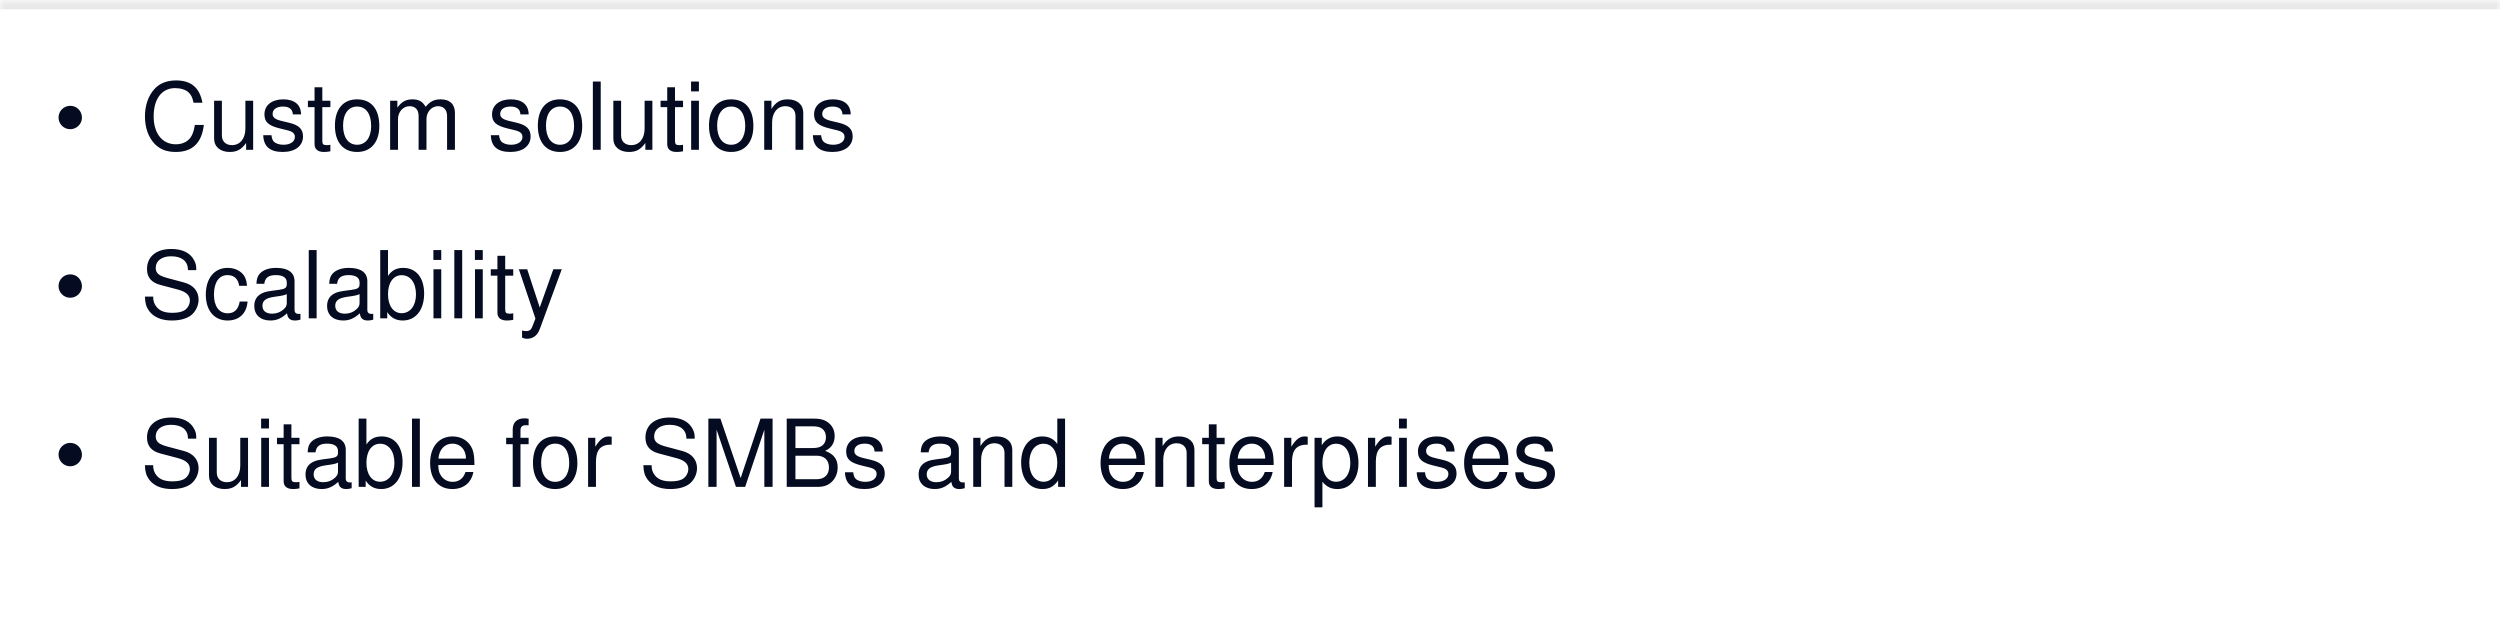
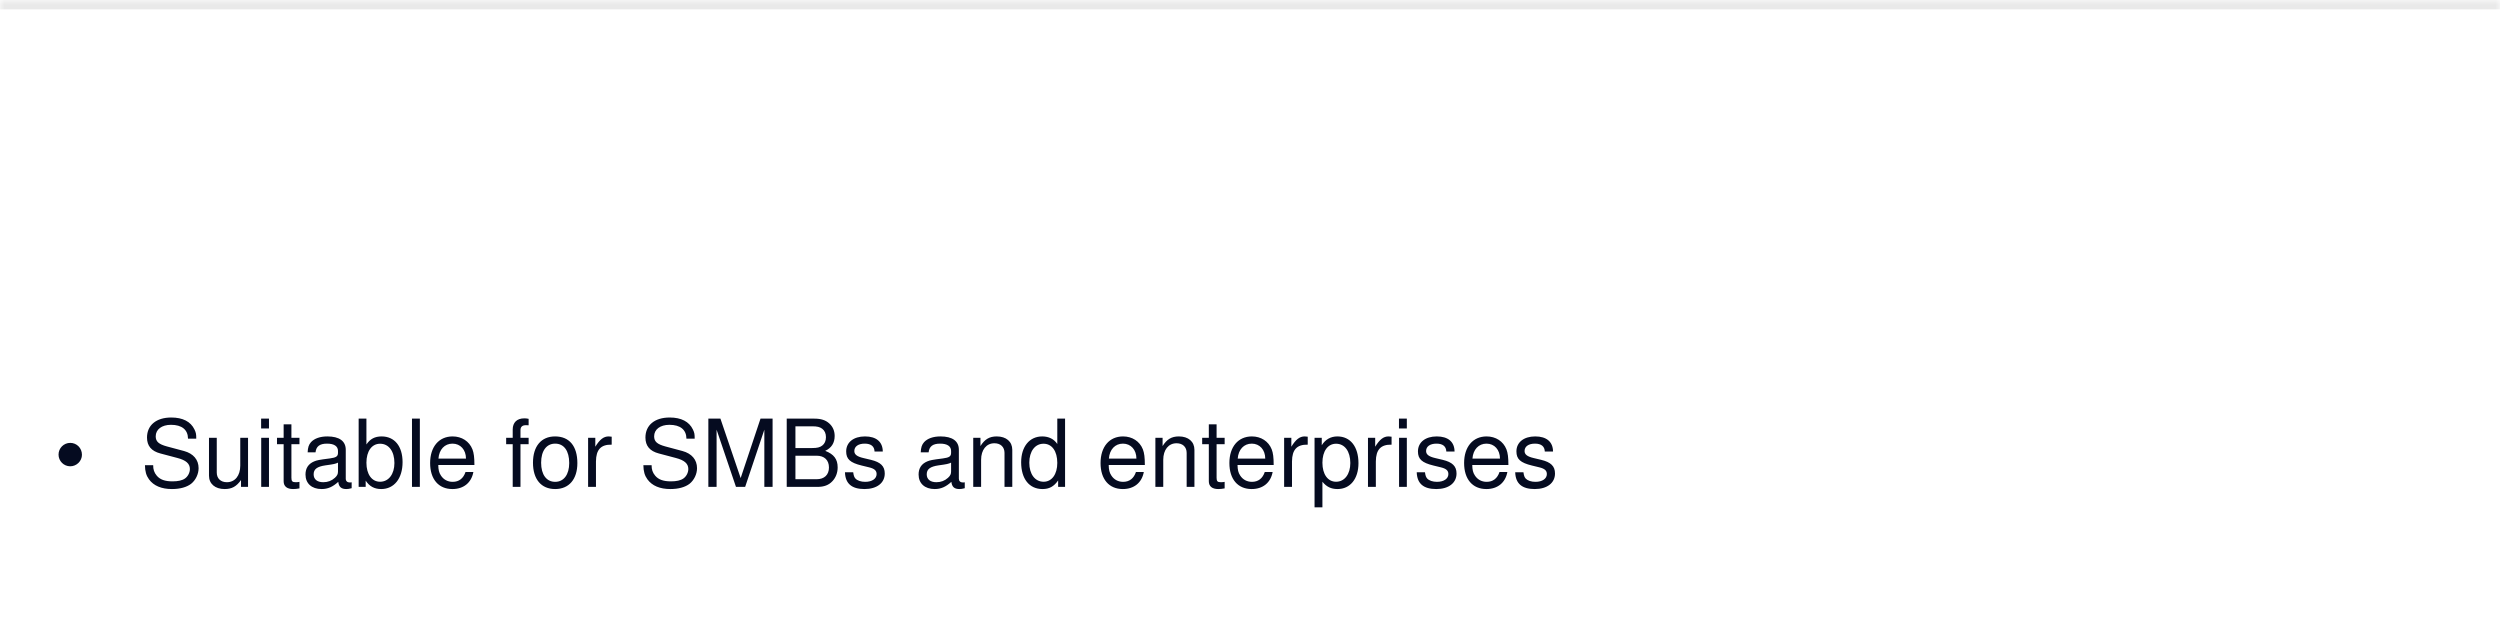
<svg xmlns="http://www.w3.org/2000/svg" width="267" height="66" viewBox="0 0 267 66" fill="none">
  <mask id="path-1-inside-1_22_61" fill="white">
    <path d="M0 0H267V66H0V0Z" />
  </mask>
  <path d="M0 0V1H267V0V-1H0V0Z" fill="#E9E9E9" mask="url(#path-1-inside-1_22_61)" />
-   <path d="M7.502 11.3C8.202 11.3 8.752 11.86 8.752 12.57C8.752 13.24 8.182 13.8 7.502 13.8C6.812 13.8 6.252 13.24 6.252 12.55C6.252 11.86 6.812 11.3 7.502 11.3ZM21.62 10.97H20.67C20.56 10.42 20.41 10.12 20.14 9.87C19.84 9.58 19.29 9.41 18.7 9.41C17.28 9.41 16.41 10.56 16.41 12.43C16.41 14.25 17.33 15.41 18.78 15.41C19.56 15.41 20.18 15.07 20.48 14.47C20.63 14.18 20.73 13.84 20.81 13.34H21.77C21.55 15.27 20.55 16.23 18.77 16.23C17.82 16.23 17.1 15.96 16.53 15.38C15.85 14.67 15.48 13.64 15.48 12.44C15.48 11.26 15.84 10.22 16.5 9.5C17.04 8.9 17.83 8.59 18.81 8.59C20.41 8.59 21.33 9.37 21.62 10.97ZM27.037 16H26.287V15.27C25.797 15.96 25.307 16.23 24.537 16.23C23.517 16.23 22.867 15.67 22.867 14.8V10.76H23.697V14.47C23.697 15.1 24.117 15.5 24.777 15.5C25.647 15.5 26.207 14.8 26.207 13.73V10.76H27.037V16ZM32.153 12.22H31.273C31.253 11.67 30.893 11.38 30.223 11.38C29.543 11.38 29.113 11.68 29.113 12.17C29.113 12.54 29.403 12.76 30.083 12.92L30.883 13.11C31.923 13.36 32.363 13.79 32.363 14.57C32.363 15.58 31.523 16.23 30.203 16.23C28.833 16.23 28.153 15.65 28.113 14.44H28.993C29.043 14.81 29.103 14.96 29.233 15.11C29.443 15.33 29.823 15.46 30.273 15.46C31.003 15.46 31.493 15.13 31.493 14.63C31.493 14.26 31.263 14.05 30.683 13.91L29.903 13.72C28.663 13.42 28.243 13.03 28.243 12.21C28.243 11.24 29.033 10.61 30.253 10.61C31.463 10.61 32.143 11.19 32.153 12.22ZM35.284 10.76V11.44H34.424V15.03C34.424 15.4 34.524 15.5 34.884 15.5C35.054 15.5 35.164 15.49 35.284 15.46V16.16C35.004 16.21 34.824 16.23 34.604 16.23C33.954 16.23 33.594 15.94 33.594 15.4V11.44H32.884V10.76H33.594V9.32H34.424V10.76H35.284ZM38.13 10.61C39.65 10.61 40.51 11.64 40.51 13.46C40.51 15.18 39.62 16.23 38.14 16.23C36.65 16.23 35.77 15.19 35.77 13.42C35.77 11.66 36.65 10.61 38.13 10.61ZM38.14 11.38C37.21 11.38 36.64 12.15 36.64 13.42C36.64 14.69 37.21 15.46 38.14 15.46C39.06 15.46 39.64 14.69 39.64 13.45C39.64 12.15 39.08 11.38 38.14 11.38ZM41.667 10.76H42.437V11.5C42.877 10.87 43.347 10.61 44.047 10.61C44.727 10.61 45.147 10.85 45.457 11.41C45.947 10.82 46.367 10.61 47.067 10.61C48.047 10.61 48.587 11.13 48.587 12.07V16H47.747V12.39C47.747 11.73 47.387 11.34 46.777 11.34C46.097 11.34 45.547 11.95 45.547 12.71V16H44.707V12.39C44.707 11.72 44.357 11.34 43.737 11.34C43.057 11.34 42.507 11.95 42.507 12.71V16H41.667V10.76ZM56.46 12.22H55.58C55.56 11.67 55.2 11.38 54.53 11.38C53.85 11.38 53.42 11.68 53.42 12.17C53.42 12.54 53.71 12.76 54.39 12.92L55.19 13.11C56.23 13.36 56.67 13.79 56.67 14.57C56.67 15.58 55.83 16.23 54.51 16.23C53.14 16.23 52.46 15.65 52.42 14.44H53.3C53.35 14.81 53.41 14.96 53.54 15.11C53.75 15.33 54.13 15.46 54.58 15.46C55.31 15.46 55.8 15.13 55.8 14.63C55.8 14.26 55.57 14.05 54.99 13.91L54.21 13.72C52.97 13.42 52.55 13.03 52.55 12.21C52.55 11.24 53.34 10.61 54.56 10.61C55.77 10.61 56.45 11.19 56.46 12.22ZM59.8 10.61C61.32 10.61 62.18 11.64 62.18 13.46C62.18 15.18 61.29 16.23 59.81 16.23C58.32 16.23 57.44 15.19 57.44 13.42C57.44 11.66 58.32 10.61 59.8 10.61ZM59.81 11.38C58.88 11.38 58.31 12.15 58.31 13.42C58.31 14.69 58.88 15.46 59.81 15.46C60.73 15.46 61.31 14.69 61.31 13.45C61.31 12.15 60.75 11.38 59.81 11.38ZM64.157 8.71V16H63.317V8.71H64.157ZM69.674 16H68.924V15.27C68.433 15.96 67.944 16.23 67.174 16.23C66.153 16.23 65.504 15.67 65.504 14.8V10.76H66.334V14.47C66.334 15.1 66.754 15.5 67.413 15.5C68.284 15.5 68.844 14.8 68.844 13.73V10.76H69.674V16ZM72.95 10.76V11.44H72.09V15.03C72.09 15.4 72.19 15.5 72.55 15.5C72.72 15.5 72.83 15.49 72.95 15.46V16.16C72.67 16.21 72.49 16.23 72.27 16.23C71.62 16.23 71.26 15.94 71.26 15.4V11.44H70.55V10.76H71.26V9.32H72.09V10.76H72.95ZM74.644 10.76V16H73.814V10.76H74.644ZM74.644 8.71V9.76H73.805V8.71H74.644ZM78.081 10.61C79.601 10.61 80.461 11.64 80.461 13.46C80.461 15.18 79.571 16.23 78.091 16.23C76.601 16.23 75.721 15.19 75.721 13.42C75.721 11.66 76.601 10.61 78.081 10.61ZM78.091 11.38C77.161 11.38 76.591 12.15 76.591 13.42C76.591 14.69 77.161 15.46 78.091 15.46C79.011 15.46 79.591 14.69 79.591 13.45C79.591 12.15 79.031 11.38 78.091 11.38ZM81.618 10.76H82.388V11.64C82.848 10.91 83.348 10.61 84.128 10.61C85.138 10.61 85.788 11.17 85.788 12.04V16H84.958V12.37C84.958 11.74 84.538 11.34 83.878 11.34C83.018 11.34 82.458 12.04 82.458 13.11V16H81.618V10.76ZM90.855 12.22H89.975C89.955 11.67 89.595 11.38 88.925 11.38C88.245 11.38 87.815 11.68 87.815 12.17C87.815 12.54 88.105 12.76 88.785 12.92L89.585 13.11C90.625 13.36 91.065 13.79 91.065 14.57C91.065 15.58 90.225 16.23 88.905 16.23C87.535 16.23 86.855 15.65 86.815 14.44H87.695C87.745 14.81 87.805 14.96 87.935 15.11C88.145 15.33 88.525 15.46 88.975 15.46C89.705 15.46 90.195 15.13 90.195 14.63C90.195 14.26 89.965 14.05 89.385 13.91L88.605 13.72C87.365 13.42 86.945 13.03 86.945 12.21C86.945 11.24 87.735 10.61 88.955 10.61C90.165 10.61 90.845 11.19 90.855 12.22Z" fill="#050B20" />
-   <path d="M7.502 29.3C8.202 29.3 8.752 29.86 8.752 30.57C8.752 31.24 8.182 31.8 7.502 31.8C6.812 31.8 6.252 31.24 6.252 30.55C6.252 29.86 6.812 29.3 7.502 29.3ZM20.96 28.85H20.08C20.07 27.89 19.42 27.37 18.26 27.37C17.28 27.37 16.63 27.86 16.63 28.6C16.63 29.16 16.95 29.44 17.83 29.68L19.66 30.17C20.65 30.44 21.21 31.1 21.21 32C21.21 32.63 20.9 33.28 20.41 33.67C19.94 34.03 19.23 34.23 18.36 34.23C17.25 34.23 16.41 33.88 15.91 33.19C15.62 32.79 15.49 32.35 15.48 31.68H16.36C16.35 32.13 16.47 32.48 16.74 32.8C17.09 33.22 17.62 33.41 18.42 33.41C19.01 33.41 19.47 33.31 19.76 33.1C20.07 32.88 20.28 32.48 20.28 32.09C20.28 31.52 19.87 31.15 18.94 30.91L17.13 30.43C16.17 30.18 15.7 29.62 15.7 28.73C15.7 27.41 16.69 26.59 18.29 26.59C19.52 26.59 20.37 27.03 20.77 27.87C20.93 28.21 20.96 28.35 20.96 28.85ZM26.38 30.52H25.54C25.44 29.79 25 29.38 24.3 29.38C23.39 29.38 22.85 30.16 22.85 31.47C22.85 32.71 23.4 33.46 24.32 33.46C25.03 33.46 25.46 33.04 25.6 32.2H26.44C26.34 33.48 25.55 34.23 24.3 34.23C22.88 34.23 21.98 33.16 21.98 31.47C21.98 29.73 22.89 28.61 24.31 28.61C25.04 28.61 25.67 28.9 26.03 29.39C26.23 29.68 26.34 30.01 26.38 30.52ZM32.088 33.51V34.14C31.808 34.21 31.698 34.23 31.518 34.23C30.978 34.23 30.718 34 30.658 33.46C30.068 34 29.538 34.23 28.878 34.23C27.818 34.23 27.158 33.63 27.158 32.68C27.158 32 27.468 31.54 28.078 31.28C28.398 31.15 28.578 31.11 29.758 30.96C30.438 30.87 30.618 30.74 30.628 30.38V30.16C30.628 29.66 30.218 29.38 29.458 29.38C28.678 29.38 28.298 29.67 28.228 30.31H27.388C27.408 29.79 27.508 29.49 27.748 29.22C28.108 28.83 28.718 28.61 29.488 28.61C30.778 28.61 31.458 29.11 31.458 30.04V33.12C31.458 33.38 31.618 33.53 31.908 33.53C31.958 33.53 31.998 33.53 32.088 33.51ZM30.628 32.35V31.41C30.348 31.54 30.178 31.58 29.288 31.7C28.388 31.83 28.028 32.11 28.028 32.66C28.028 33.19 28.408 33.5 29.058 33.5C29.548 33.5 29.958 33.34 30.298 33.03C30.548 32.8 30.628 32.63 30.628 32.35ZM33.815 26.71V34H32.975V26.71H33.815ZM39.862 33.51V34.14C39.582 34.21 39.472 34.23 39.292 34.23C38.752 34.23 38.492 34 38.432 33.46C37.842 34 37.312 34.23 36.652 34.23C35.592 34.23 34.932 33.63 34.932 32.68C34.932 32 35.242 31.54 35.852 31.28C36.172 31.15 36.352 31.11 37.532 30.96C38.212 30.87 38.392 30.74 38.402 30.38V30.16C38.402 29.66 37.992 29.38 37.232 29.38C36.452 29.38 36.072 29.67 36.002 30.31H35.162C35.182 29.79 35.282 29.49 35.522 29.22C35.882 28.83 36.492 28.61 37.262 28.61C38.552 28.61 39.232 29.11 39.232 30.04V33.12C39.232 33.38 39.392 33.53 39.682 33.53C39.732 33.53 39.772 33.53 39.862 33.51ZM38.402 32.35V31.41C38.122 31.54 37.952 31.58 37.062 31.7C36.162 31.83 35.802 32.11 35.802 32.66C35.802 33.19 36.182 33.5 36.832 33.5C37.322 33.5 37.732 33.34 38.072 33.03C38.322 32.8 38.402 32.63 38.402 32.35ZM40.608 26.71H41.438V29.47C41.828 28.88 42.338 28.61 43.058 28.61C44.448 28.61 45.298 29.66 45.298 31.36C45.298 33.1 44.398 34.23 43.018 34.23C42.288 34.23 41.758 33.94 41.358 33.33V34H40.608V26.71ZM42.898 29.39C42.008 29.39 41.438 30.19 41.438 31.42C41.438 32.65 42.008 33.45 42.898 33.45C43.808 33.45 44.428 32.64 44.428 31.45C44.428 30.2 43.828 29.39 42.898 29.39ZM47.125 28.76V34H46.295V28.76H47.125ZM47.125 26.71V27.76H46.285V26.71H47.125ZM49.362 26.71V34H48.522V26.71H49.362ZM51.559 28.76V34H50.729V28.76H51.559ZM51.559 26.71V27.76H50.719V26.71H51.559ZM54.815 28.76V29.44H53.955V33.03C53.955 33.4 54.055 33.5 54.415 33.5C54.585 33.5 54.695 33.49 54.815 33.46V34.16C54.535 34.21 54.355 34.23 54.135 34.23C53.485 34.23 53.125 33.94 53.125 33.4V29.44H52.415V28.76H53.125V27.32H53.955V28.76H54.815ZM59.095 28.76H59.995L57.665 35.1C57.505 35.52 57.355 35.74 57.095 35.93C56.875 36.09 56.585 36.18 56.315 36.18C56.095 36.18 55.925 36.14 55.755 36.05V35.3C55.935 35.34 56.055 35.36 56.195 35.36C56.545 35.36 56.725 35.22 56.865 34.85L57.185 34.02L55.415 28.76H56.305L57.645 32.84L59.095 28.76Z" fill="#050B20" />
  <path d="M7.502 47.3C8.202 47.3 8.752 47.86 8.752 48.57C8.752 49.24 8.182 49.8 7.502 49.8C6.812 49.8 6.252 49.24 6.252 48.55C6.252 47.86 6.812 47.3 7.502 47.3ZM20.96 46.85H20.08C20.07 45.89 19.42 45.37 18.26 45.37C17.28 45.37 16.63 45.86 16.63 46.6C16.63 47.16 16.95 47.44 17.83 47.68L19.66 48.17C20.65 48.44 21.21 49.1 21.21 50C21.21 50.63 20.9 51.28 20.41 51.67C19.94 52.03 19.23 52.23 18.36 52.23C17.25 52.23 16.41 51.88 15.91 51.19C15.62 50.79 15.49 50.35 15.48 49.68H16.36C16.35 50.13 16.47 50.48 16.74 50.8C17.09 51.22 17.62 51.41 18.42 51.41C19.01 51.41 19.47 51.31 19.76 51.1C20.07 50.88 20.28 50.48 20.28 50.09C20.28 49.52 19.87 49.15 18.94 48.91L17.13 48.43C16.17 48.18 15.7 47.62 15.7 46.73C15.7 45.41 16.69 44.59 18.29 44.59C19.52 44.59 20.37 45.03 20.77 45.87C20.93 46.21 20.96 46.35 20.96 46.85ZM26.49 52H25.74V51.27C25.25 51.96 24.76 52.23 23.99 52.23C22.97 52.23 22.32 51.67 22.32 50.8V46.76H23.15V50.47C23.15 51.1 23.57 51.5 24.23 51.5C25.1 51.5 25.66 50.8 25.66 49.73V46.76H26.49V52ZM28.727 46.76V52H27.897V46.76H28.727ZM28.727 44.71V45.76H27.887V44.71H28.727ZM31.983 46.76V47.44H31.123V51.03C31.123 51.4 31.223 51.5 31.583 51.5C31.753 51.5 31.863 51.49 31.983 51.46V52.16C31.703 52.21 31.523 52.23 31.303 52.23C30.653 52.23 30.293 51.94 30.293 51.4V47.44H29.583V46.76H30.293V45.32H31.123V46.76H31.983ZM37.557 51.51V52.14C37.277 52.21 37.167 52.23 36.987 52.23C36.447 52.23 36.187 52 36.127 51.46C35.537 52 35.007 52.23 34.347 52.23C33.287 52.23 32.627 51.63 32.627 50.68C32.627 50 32.937 49.54 33.547 49.28C33.867 49.15 34.047 49.11 35.227 48.96C35.907 48.87 36.087 48.74 36.097 48.38V48.16C36.097 47.66 35.687 47.38 34.927 47.38C34.147 47.38 33.767 47.67 33.697 48.31H32.857C32.877 47.79 32.977 47.49 33.217 47.22C33.577 46.83 34.187 46.61 34.957 46.61C36.247 46.61 36.927 47.11 36.927 48.04V51.12C36.927 51.38 37.087 51.53 37.377 51.53C37.427 51.53 37.467 51.53 37.557 51.51ZM36.097 50.35V49.41C35.817 49.54 35.647 49.58 34.757 49.7C33.857 49.83 33.497 50.11 33.497 50.66C33.497 51.19 33.877 51.5 34.527 51.5C35.017 51.5 35.427 51.34 35.767 51.03C36.017 50.8 36.097 50.63 36.097 50.35ZM38.304 44.71H39.134V47.47C39.524 46.88 40.034 46.61 40.754 46.61C42.144 46.61 42.994 47.66 42.994 49.36C42.994 51.1 42.094 52.23 40.714 52.23C39.984 52.23 39.454 51.94 39.054 51.33V52H38.304V44.71ZM40.594 47.39C39.704 47.39 39.134 48.19 39.134 49.42C39.134 50.65 39.704 51.45 40.594 51.45C41.504 51.45 42.124 50.64 42.124 49.45C42.124 48.2 41.524 47.39 40.594 47.39ZM44.84 44.71V52H44V44.71H44.84ZM50.667 49.66H46.807C46.817 50.18 46.887 50.48 47.087 50.78C47.367 51.22 47.817 51.46 48.347 51.46C49.017 51.46 49.487 51.1 49.717 50.41H50.557C50.347 51.55 49.517 52.23 48.317 52.23C46.837 52.23 45.937 51.18 45.937 49.45C45.937 47.72 46.877 46.61 48.337 46.61C49.317 46.61 50.117 47.13 50.457 47.99C50.607 48.38 50.667 48.86 50.667 49.66ZM46.827 48.98H49.767C49.767 48.04 49.177 47.38 48.327 47.38C47.487 47.38 46.897 48.01 46.827 48.98ZM56.457 46.76V47.44H55.587V52H54.757V47.44H54.057V46.76H54.757V45.87C54.757 45.12 55.217 44.68 55.987 44.68C56.157 44.68 56.267 44.69 56.457 44.73V45.42C56.267 45.41 56.237 45.41 56.167 45.41C55.777 45.41 55.587 45.59 55.587 45.94V46.76H56.457ZM59.282 46.61C60.803 46.61 61.663 47.64 61.663 49.46C61.663 51.18 60.773 52.23 59.292 52.23C57.803 52.23 56.922 51.19 56.922 49.42C56.922 47.66 57.803 46.61 59.282 46.61ZM59.292 47.38C58.362 47.38 57.792 48.15 57.792 49.42C57.792 50.69 58.362 51.46 59.292 51.46C60.212 51.46 60.792 50.69 60.792 49.45C60.792 48.15 60.233 47.38 59.292 47.38ZM62.809 46.76H63.579V47.71C64.059 46.93 64.469 46.61 65.009 46.61C65.109 46.61 65.189 46.62 65.329 46.64V47.49C64.179 47.46 63.659 48.02 63.649 49.28V52H62.809V46.76ZM74.192 46.85H73.312C73.302 45.89 72.652 45.37 71.492 45.37C70.512 45.37 69.862 45.86 69.862 46.6C69.862 47.16 70.182 47.44 71.062 47.68L72.892 48.17C73.882 48.44 74.442 49.1 74.442 50C74.442 50.63 74.132 51.28 73.642 51.67C73.172 52.03 72.462 52.23 71.592 52.23C70.482 52.23 69.642 51.88 69.142 51.19C68.852 50.79 68.722 50.35 68.712 49.68H69.592C69.582 50.13 69.702 50.48 69.972 50.8C70.322 51.22 70.852 51.41 71.652 51.41C72.242 51.41 72.702 51.31 72.992 51.1C73.302 50.88 73.512 50.48 73.512 50.09C73.512 49.52 73.102 49.15 72.172 48.91L70.362 48.43C69.402 48.18 68.932 47.62 68.932 46.73C68.932 45.41 69.922 44.59 71.522 44.59C72.752 44.59 73.602 45.03 74.002 45.87C74.162 46.21 74.192 46.35 74.192 46.85ZM79.582 52H78.602L76.532 45.89V52H75.652V44.71H76.942L79.102 51.06L81.222 44.71H82.512V52H81.632V45.89L79.582 52ZM84.022 52V44.71H86.982C87.682 44.71 88.172 44.87 88.562 45.22C88.942 45.56 89.142 46.02 89.142 46.56C89.142 47.31 88.802 47.84 88.132 48.15C89.062 48.51 89.462 49.04 89.462 49.92C89.462 50.49 89.262 51.01 88.902 51.39C88.512 51.81 88.002 52 87.312 52H84.022ZM84.952 47.85H86.752C87.272 47.85 87.562 47.78 87.812 47.59C88.072 47.39 88.212 47.09 88.212 46.69C88.212 46.29 88.072 45.99 87.812 45.79C87.562 45.6 87.272 45.53 86.752 45.53H84.952V47.85ZM84.952 51.18H87.222C88.042 51.18 88.532 50.71 88.532 49.93C88.532 49.14 88.042 48.67 87.222 48.67H84.952V51.18ZM94.282 48.22H93.402C93.382 47.67 93.022 47.38 92.352 47.38C91.672 47.38 91.242 47.68 91.242 48.17C91.242 48.54 91.532 48.76 92.212 48.92L93.012 49.11C94.052 49.36 94.492 49.79 94.492 50.57C94.492 51.58 93.652 52.23 92.332 52.23C90.962 52.23 90.282 51.65 90.242 50.44H91.122C91.172 50.81 91.232 50.96 91.362 51.11C91.572 51.33 91.952 51.46 92.402 51.46C93.132 51.46 93.622 51.13 93.622 50.63C93.622 50.26 93.392 50.05 92.812 49.91L92.032 49.72C90.792 49.42 90.372 49.03 90.372 48.21C90.372 47.24 91.162 46.61 92.382 46.61C93.592 46.61 94.272 47.19 94.282 48.22ZM103.036 51.51V52.14C102.756 52.21 102.646 52.23 102.466 52.23C101.926 52.23 101.666 52 101.606 51.46C101.016 52 100.486 52.23 99.826 52.23C98.766 52.23 98.106 51.63 98.106 50.68C98.106 50 98.415 49.54 99.025 49.28C99.346 49.15 99.525 49.11 100.706 48.96C101.386 48.87 101.566 48.74 101.576 48.38V48.16C101.576 47.66 101.166 47.38 100.406 47.38C99.626 47.38 99.246 47.67 99.175 48.31H98.335C98.356 47.79 98.456 47.49 98.695 47.22C99.055 46.83 99.665 46.61 100.436 46.61C101.726 46.61 102.406 47.11 102.406 48.04V51.12C102.406 51.38 102.566 51.53 102.856 51.53C102.906 51.53 102.946 51.53 103.036 51.51ZM101.576 50.35V49.41C101.296 49.54 101.126 49.58 100.236 49.7C99.335 49.83 98.975 50.11 98.975 50.66C98.975 51.19 99.356 51.5 100.006 51.5C100.496 51.5 100.906 51.34 101.246 51.03C101.496 50.8 101.576 50.63 101.576 50.35ZM103.942 46.76H104.712V47.64C105.172 46.91 105.672 46.61 106.452 46.61C107.462 46.61 108.112 47.17 108.112 48.04V52H107.282V48.37C107.282 47.74 106.862 47.34 106.202 47.34C105.342 47.34 104.782 48.04 104.782 49.11V52H103.942V46.76ZM113.749 44.71V52H113.009V51.31C112.559 51.96 112.059 52.23 111.339 52.23C109.919 52.23 109.059 51.14 109.059 49.37C109.059 47.7 109.949 46.61 111.309 46.61C112.009 46.61 112.569 46.89 112.919 47.42V44.71H113.749ZM111.449 47.39C110.539 47.39 109.929 48.2 109.929 49.42C109.929 50.64 110.539 51.45 111.459 51.45C112.339 51.45 112.919 50.65 112.919 49.44C112.919 48.18 112.349 47.39 111.449 47.39ZM122.269 49.66H118.409C118.419 50.18 118.489 50.48 118.689 50.78C118.969 51.22 119.419 51.46 119.949 51.46C120.619 51.46 121.089 51.1 121.319 50.41H122.159C121.949 51.55 121.119 52.23 119.919 52.23C118.439 52.23 117.539 51.18 117.539 49.45C117.539 47.72 118.479 46.61 119.939 46.61C120.919 46.61 121.719 47.13 122.059 47.99C122.209 48.38 122.269 48.86 122.269 49.66ZM118.429 48.98H121.369C121.369 48.04 120.779 47.38 119.929 47.38C119.089 47.38 118.499 48.01 118.429 48.98ZM123.395 46.76H124.165V47.64C124.625 46.91 125.125 46.61 125.905 46.61C126.915 46.61 127.565 47.17 127.565 48.04V52H126.735V48.37C126.735 47.74 126.315 47.34 125.655 47.34C124.795 47.34 124.235 48.04 124.235 49.11V52H123.395V46.76ZM130.792 46.76V47.44H129.932V51.03C129.932 51.4 130.032 51.5 130.392 51.5C130.562 51.5 130.672 51.49 130.792 51.46V52.16C130.512 52.21 130.332 52.23 130.112 52.23C129.462 52.23 129.102 51.94 129.102 51.4V47.44H128.392V46.76H129.102V45.32H129.932V46.76H130.792ZM136.028 49.66H132.168C132.178 50.18 132.248 50.48 132.448 50.78C132.728 51.22 133.178 51.46 133.708 51.46C134.378 51.46 134.848 51.1 135.078 50.41H135.918C135.708 51.55 134.878 52.23 133.678 52.23C132.198 52.23 131.298 51.18 131.298 49.45C131.298 47.72 132.238 46.61 133.698 46.61C134.678 46.61 135.478 47.13 135.818 47.99C135.968 48.38 136.028 48.86 136.028 49.66ZM132.188 48.98H135.128C135.128 48.04 134.538 47.38 133.688 47.38C132.848 47.38 132.258 48.01 132.188 48.98ZM137.145 46.76H137.915V47.71C138.395 46.93 138.805 46.61 139.345 46.61C139.445 46.61 139.525 46.62 139.665 46.64V47.49C138.515 47.46 137.995 48.02 137.985 49.28V52H137.145V46.76ZM140.394 54.18V46.76H141.164V47.55C141.554 46.93 142.124 46.61 142.834 46.61C144.224 46.61 145.084 47.71 145.084 49.47C145.084 51.14 144.204 52.23 142.844 52.23C142.164 52.23 141.674 51.99 141.234 51.45V54.18H140.394ZM142.694 47.39C141.804 47.39 141.234 48.19 141.234 49.42C141.234 50.65 141.804 51.45 142.694 51.45C143.604 51.45 144.214 50.64 144.214 49.45C144.214 48.2 143.614 47.39 142.694 47.39ZM146.1 46.76H146.87V47.71C147.35 46.93 147.76 46.61 148.3 46.61C148.4 46.61 148.48 46.62 148.62 46.64V47.49C147.47 47.46 146.95 48.02 146.94 49.28V52H146.1V46.76ZM150.25 46.76V52H149.42V46.76H150.25ZM150.25 44.71V45.76H149.41V44.71H150.25ZM155.347 48.22H154.467C154.447 47.67 154.087 47.38 153.417 47.38C152.737 47.38 152.307 47.68 152.307 48.17C152.307 48.54 152.597 48.76 153.277 48.92L154.077 49.11C155.117 49.36 155.557 49.79 155.557 50.57C155.557 51.58 154.717 52.23 153.397 52.23C152.027 52.23 151.347 51.65 151.307 50.44H152.187C152.237 50.81 152.297 50.96 152.427 51.11C152.637 51.33 153.017 51.46 153.467 51.46C154.197 51.46 154.687 51.13 154.687 50.63C154.687 50.26 154.457 50.05 153.877 49.91L153.097 49.72C151.857 49.42 151.437 49.03 151.437 48.21C151.437 47.24 152.227 46.61 153.447 46.61C154.657 46.61 155.337 47.19 155.347 48.22ZM161.097 49.66H157.237C157.247 50.18 157.317 50.48 157.517 50.78C157.797 51.22 158.247 51.46 158.777 51.46C159.447 51.46 159.917 51.1 160.147 50.41H160.987C160.777 51.55 159.947 52.23 158.747 52.23C157.267 52.23 156.367 51.18 156.367 49.45C156.367 47.72 157.307 46.61 158.767 46.61C159.747 46.61 160.547 47.13 160.887 47.99C161.037 48.38 161.097 48.86 161.097 49.66ZM157.257 48.98H160.197C160.197 48.04 159.607 47.38 158.757 47.38C157.917 47.38 157.327 48.01 157.257 48.98ZM165.864 48.22H164.984C164.964 47.67 164.604 47.38 163.934 47.38C163.254 47.38 162.824 47.68 162.824 48.17C162.824 48.54 163.114 48.76 163.794 48.92L164.594 49.11C165.634 49.36 166.074 49.79 166.074 50.57C166.074 51.58 165.234 52.23 163.914 52.23C162.544 52.23 161.864 51.65 161.824 50.44H162.704C162.754 50.81 162.814 50.96 162.944 51.11C163.154 51.33 163.534 51.46 163.984 51.46C164.714 51.46 165.204 51.13 165.204 50.63C165.204 50.26 164.974 50.05 164.394 49.91L163.614 49.72C162.374 49.42 161.954 49.03 161.954 48.21C161.954 47.24 162.744 46.61 163.964 46.61C165.174 46.61 165.854 47.19 165.864 48.22Z" fill="#050B20" />
</svg>